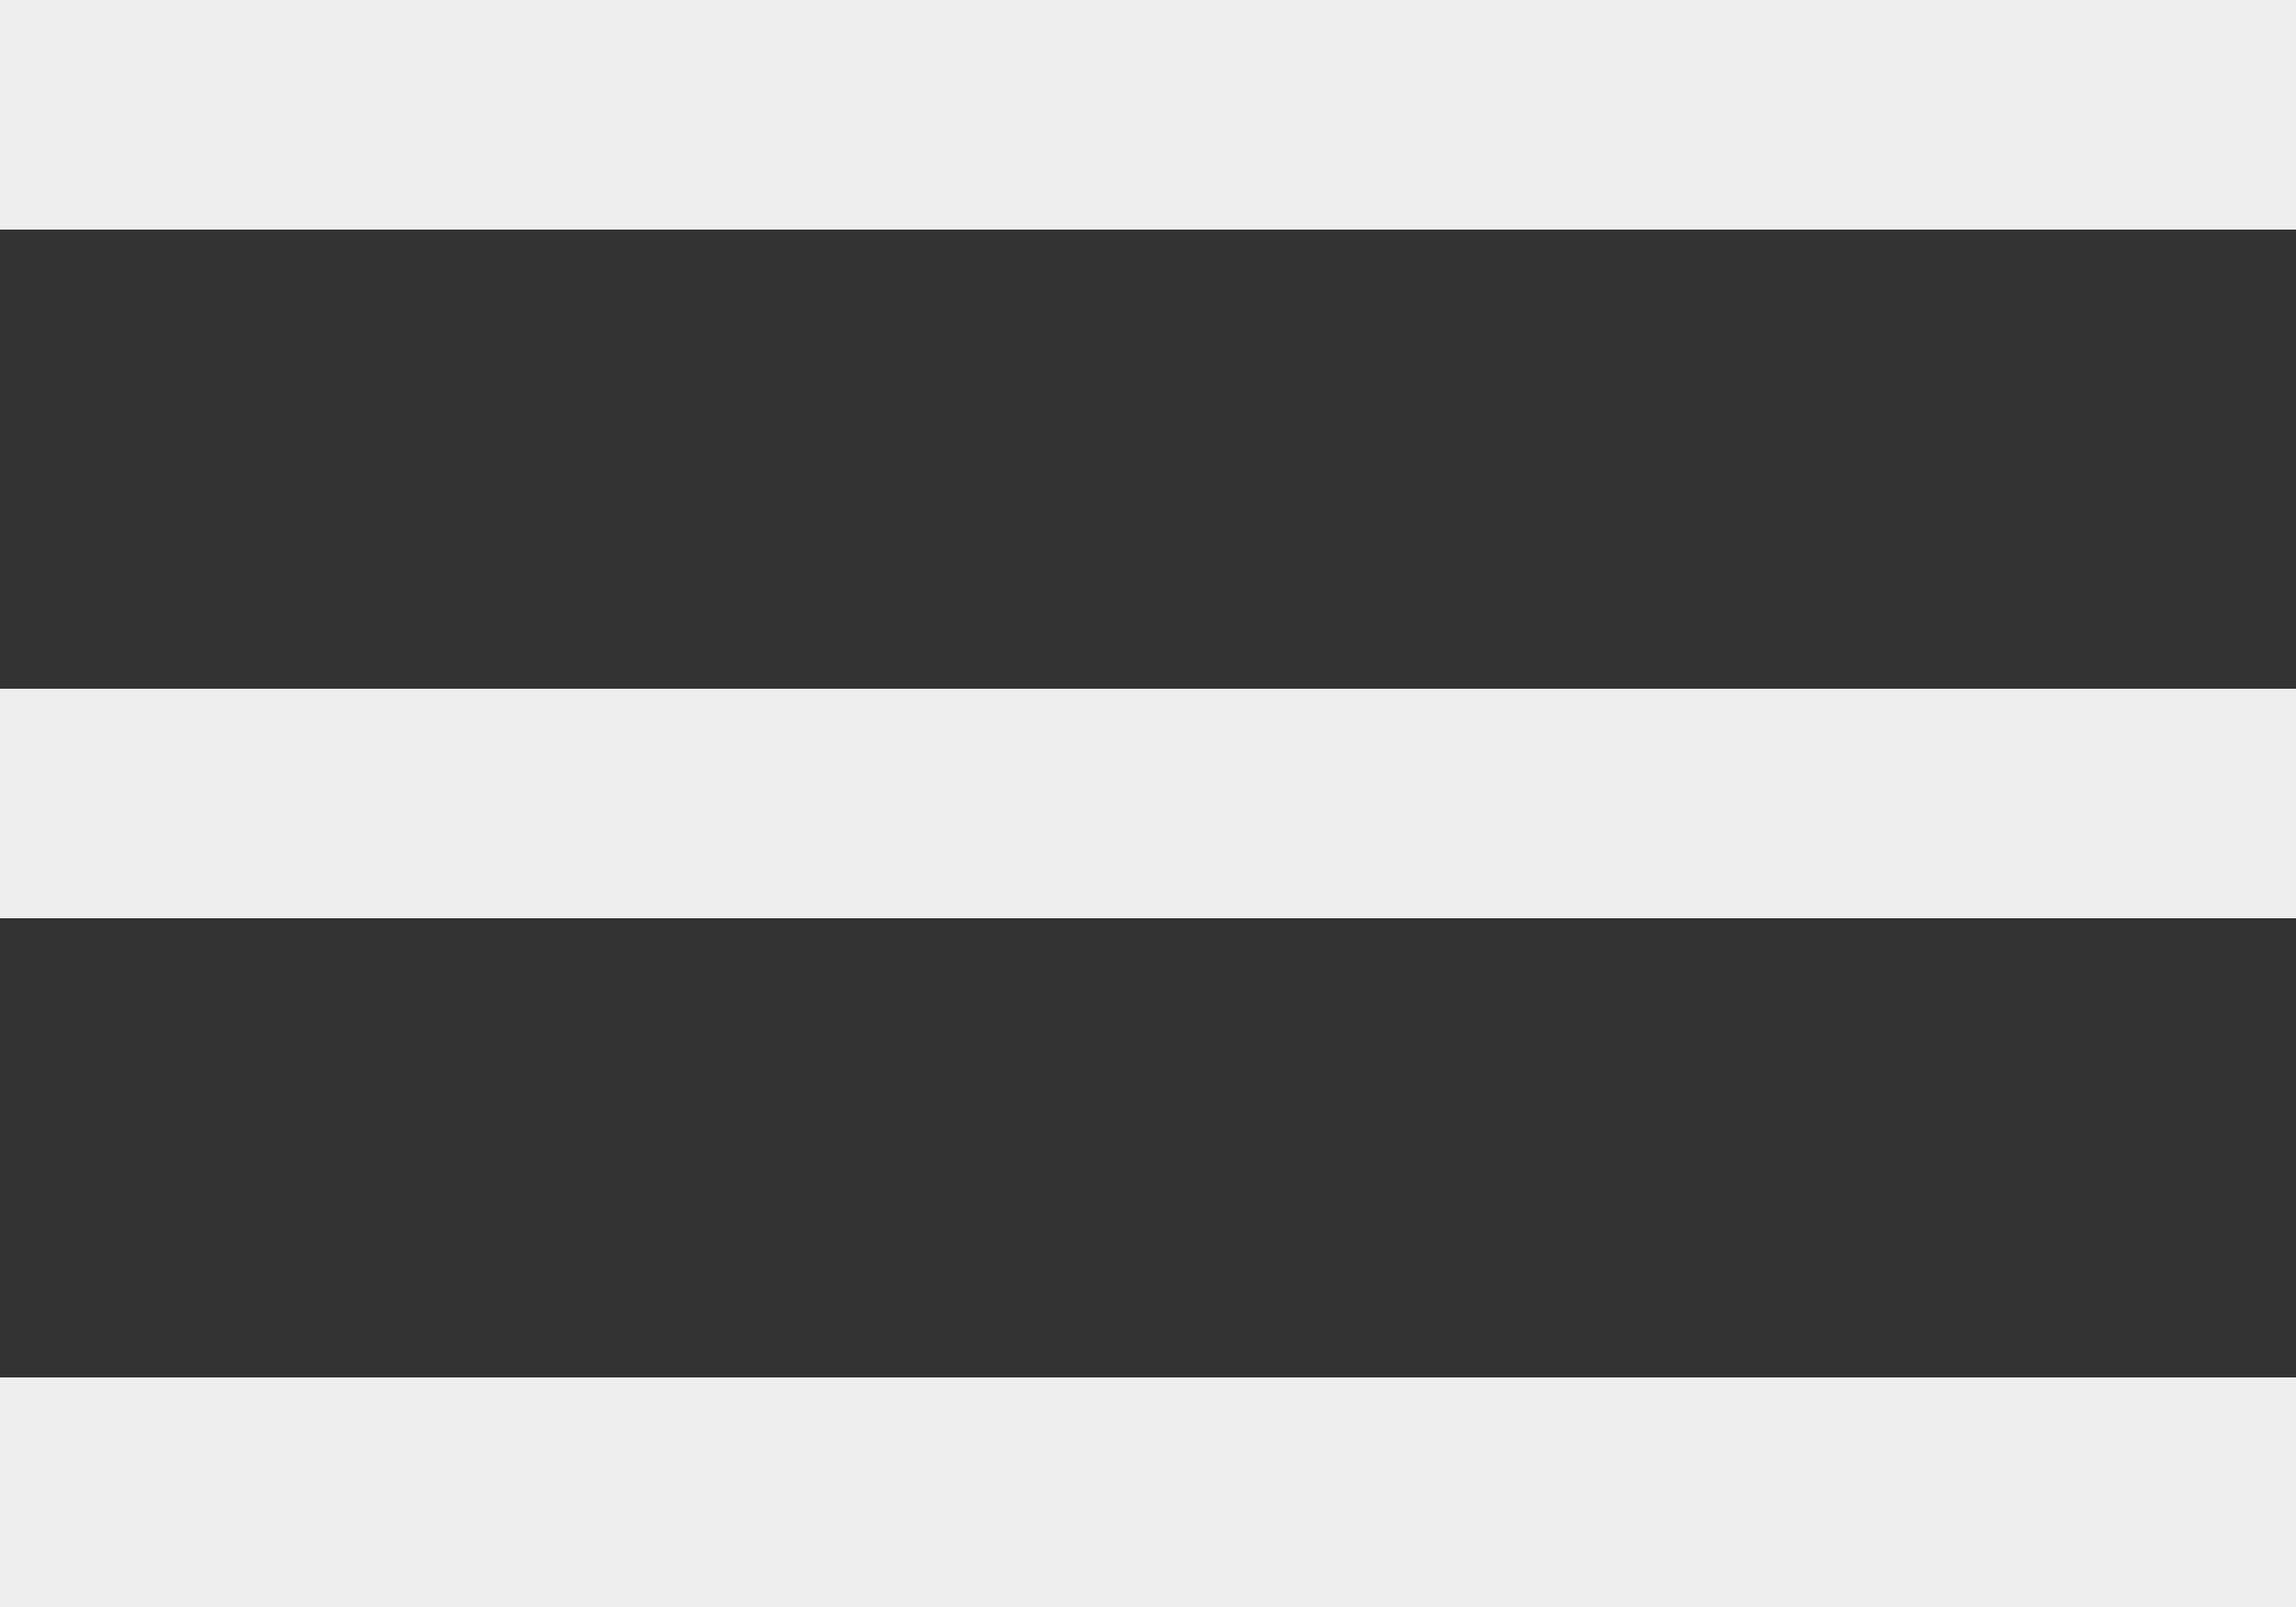
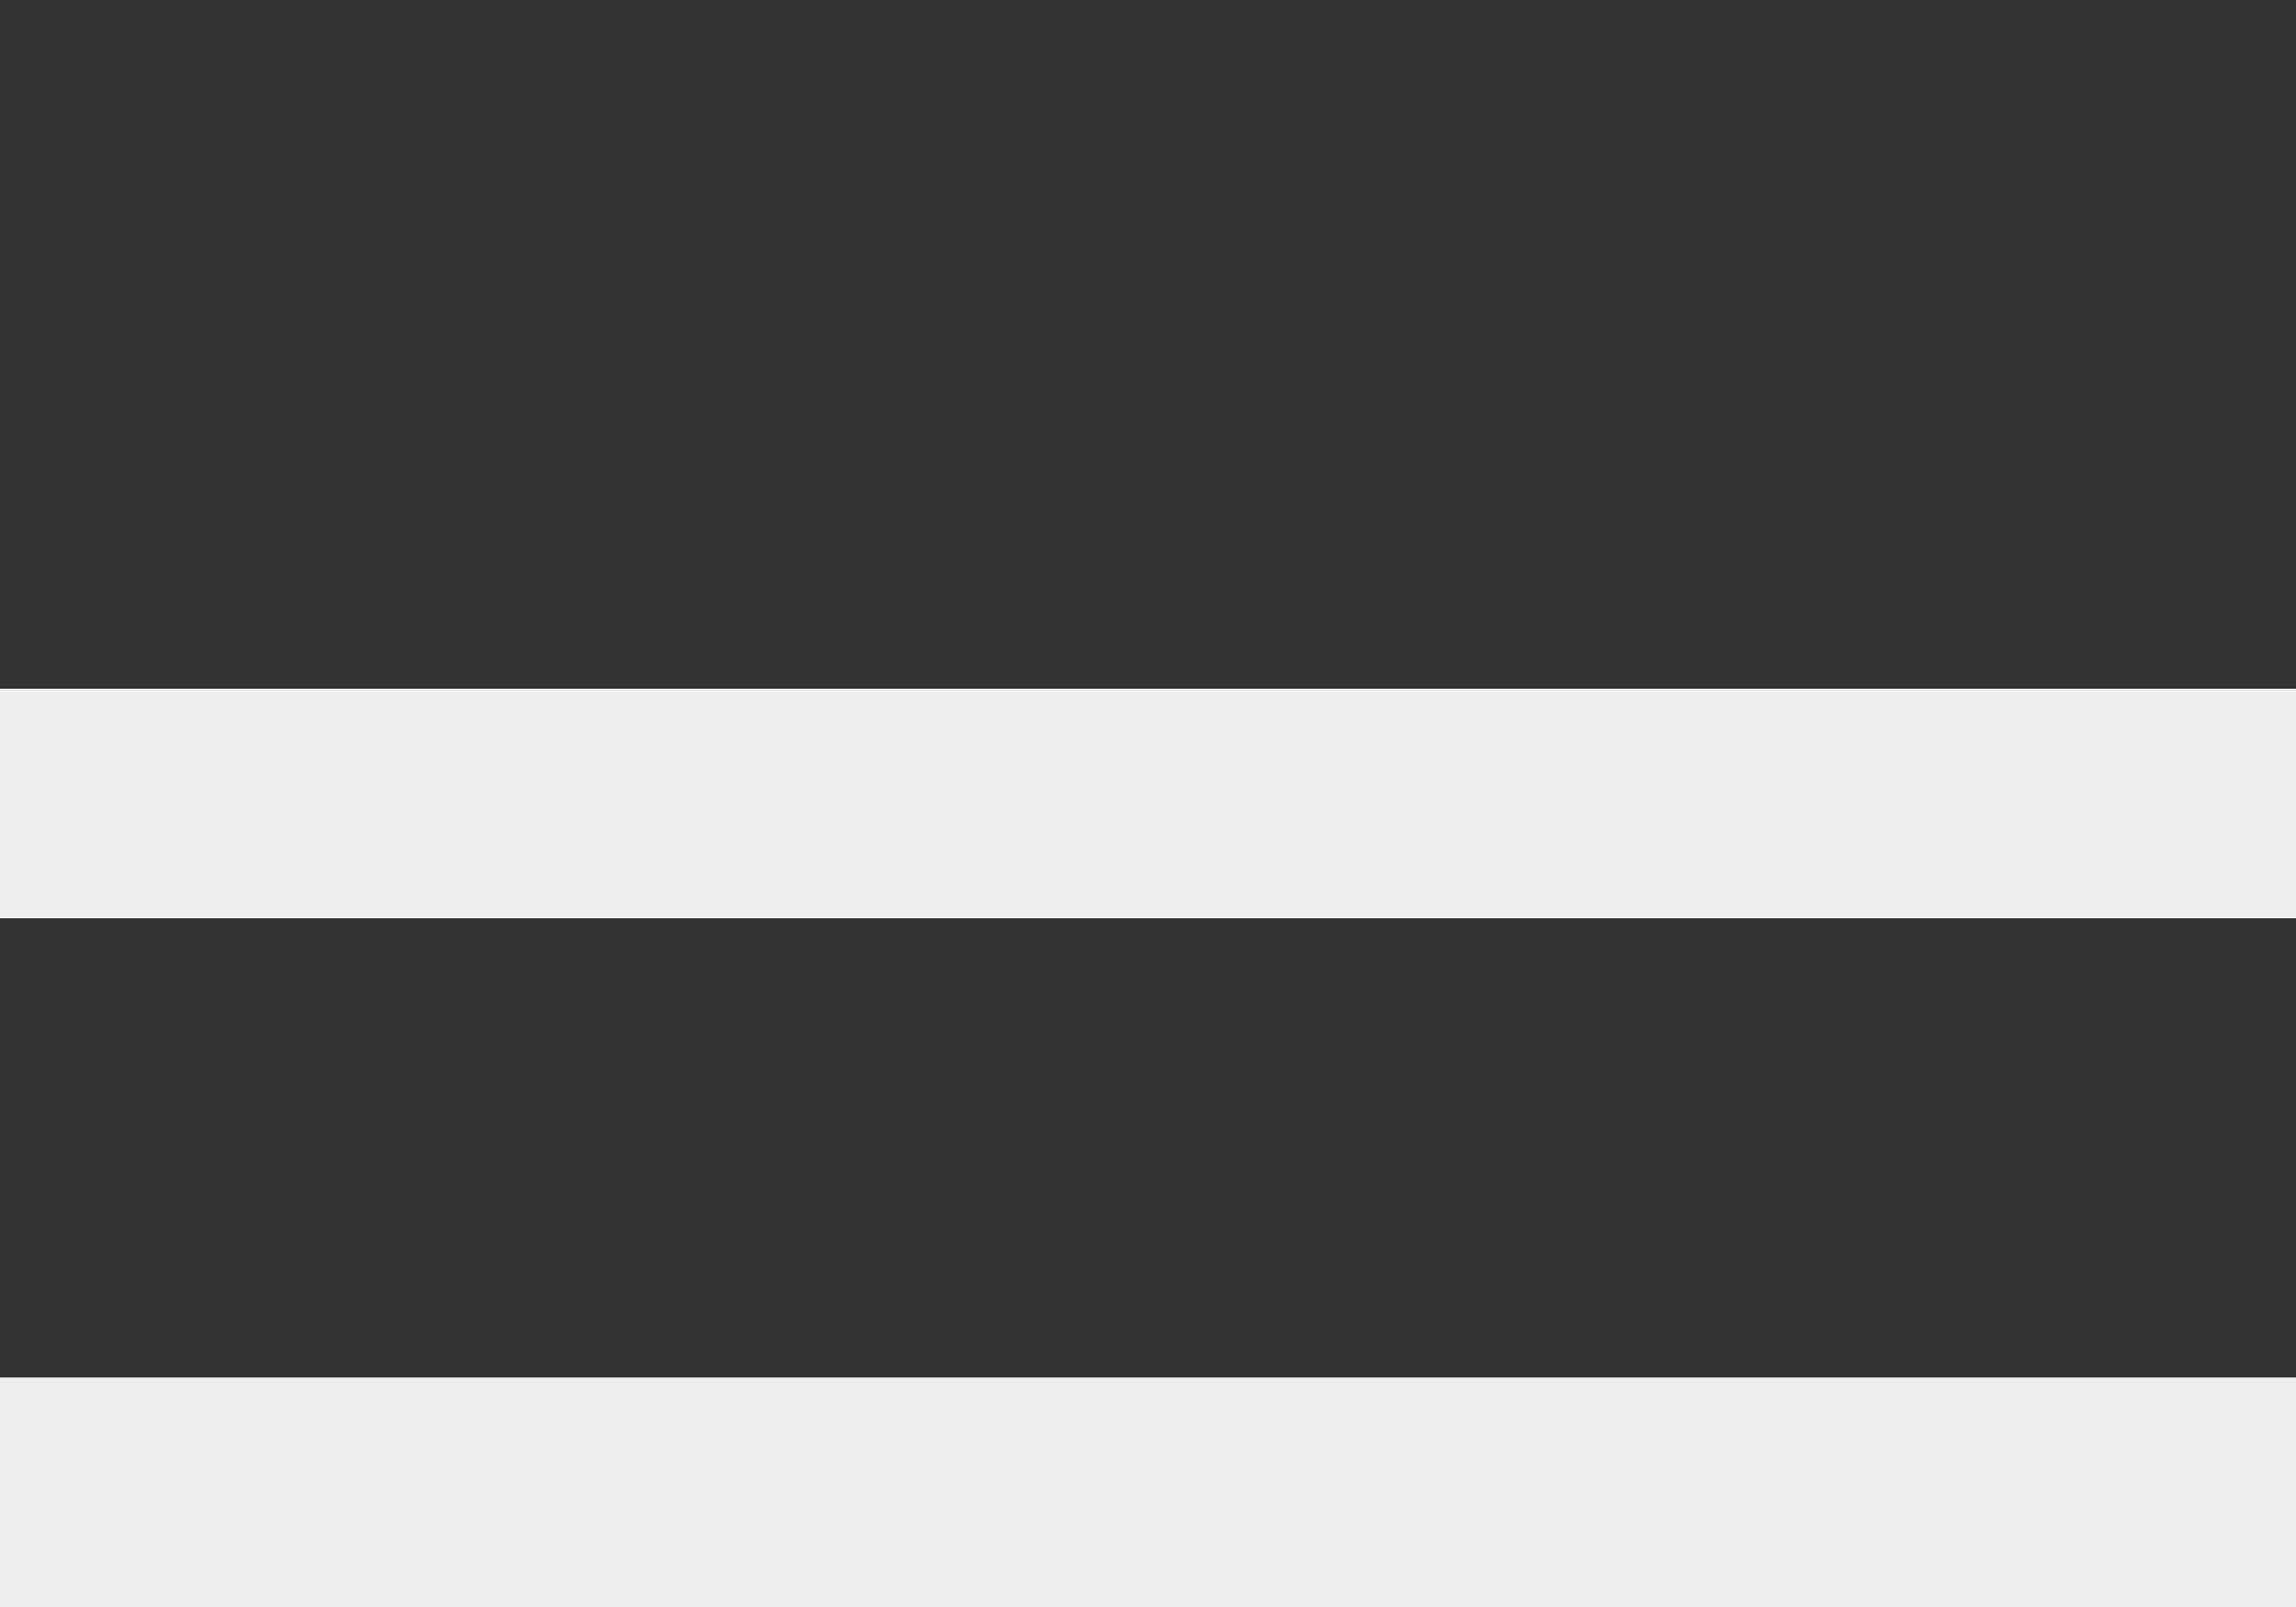
<svg xmlns="http://www.w3.org/2000/svg" width="10" height="7" viewBox="0 0 10 7" fill="none">
  <rect x="0" y="0" width="10" height="7" fill="#333333" stroke="none" />
-   <rect width="10" height="1" fill="#EEEEEE" />
  <rect y="3" width="10" height="1" fill="#EEEEEE" />
  <rect y="6" width="10" height="1" fill="#EEEEEE" />
</svg>